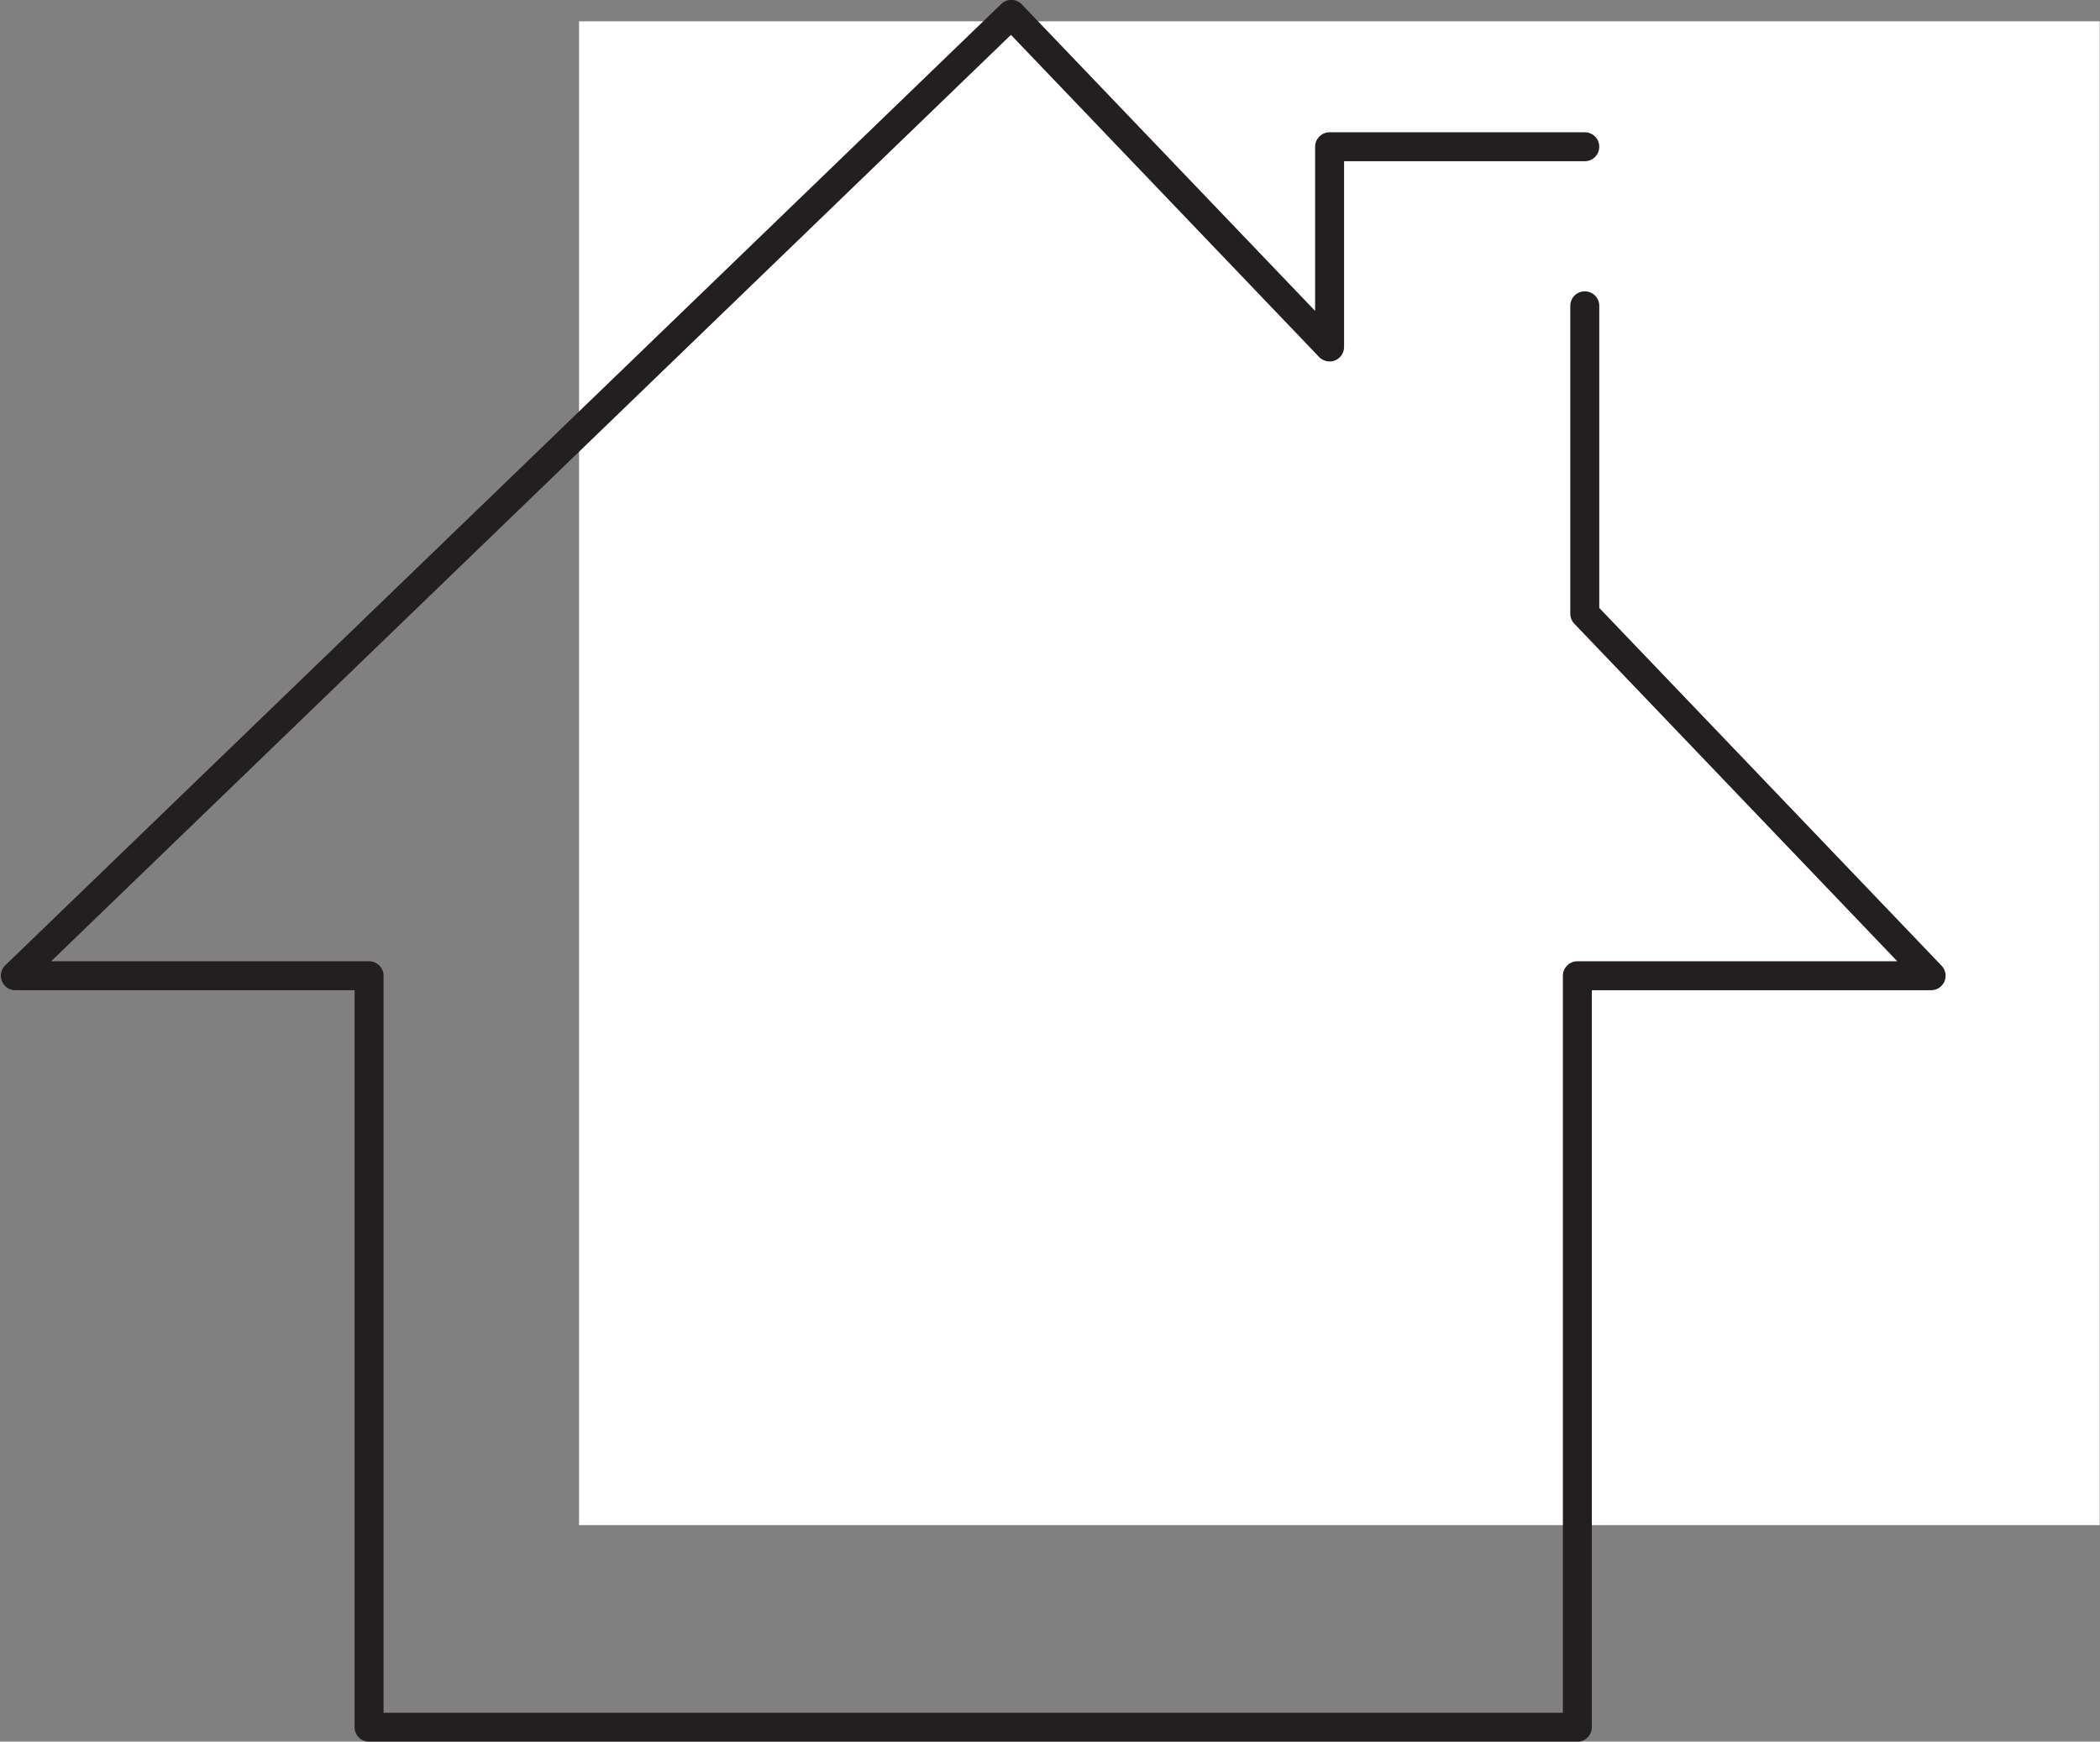
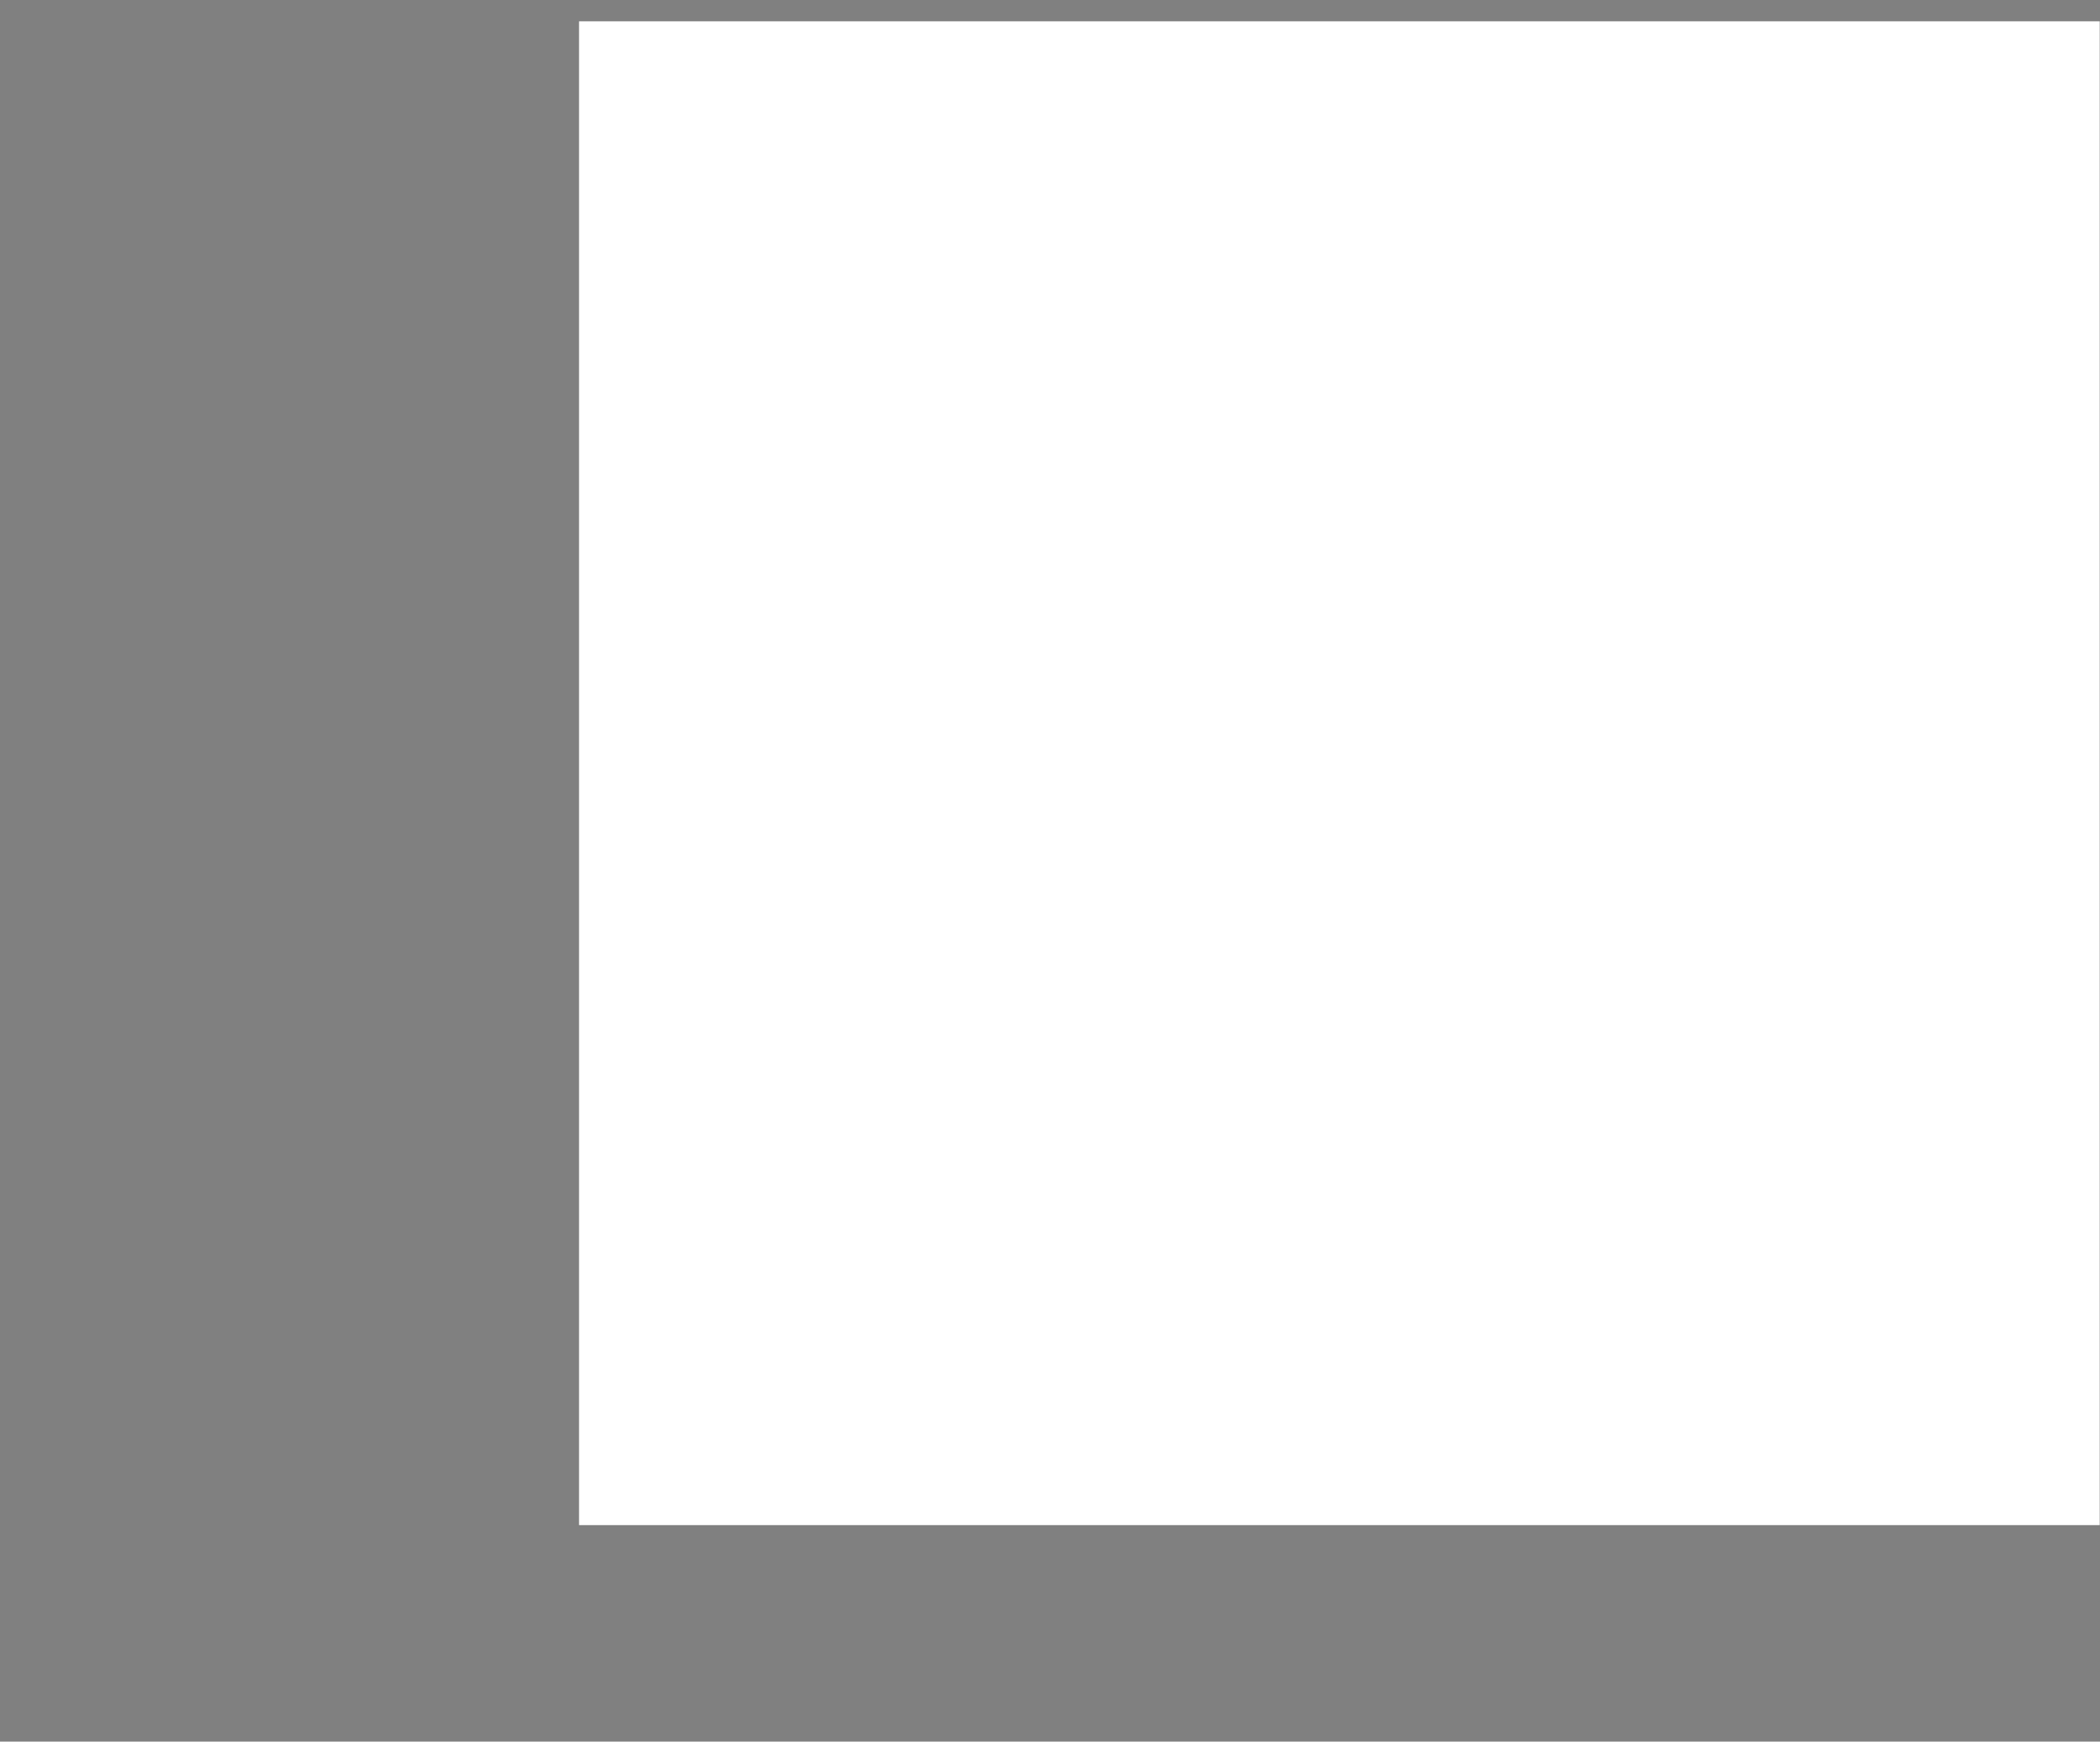
<svg xmlns="http://www.w3.org/2000/svg" fill="#000000" height="180.4" preserveAspectRatio="xMidYMid meet" version="1" viewBox="111.8 123.3 217.5 180.4" width="217.5" zoomAndPan="magnify">
  <rect x="111.8" y="123.3" width="217.5" height="180.4" fill="#808080" stroke="none" />
  <g>
    <g id="change1_1">
      <path d="M 329.27 281.273 L 171.773 281.273 L 171.773 125.508 L 329.27 125.508 L 329.27 281.273" fill="#ffffff" />
    </g>
    <g id="change2_1">
-       <path d="M 275.938 137 L 249.508 137 C 249.113 137 248.727 137.16 248.449 137.438 C 248.168 137.719 248.008 138.105 248.008 138.5 L 248.008 155.504 L 217.629 123.75 C 217.352 123.461 216.977 123.293 216.574 123.285 C 216.176 123.277 215.793 123.43 215.504 123.707 L 112.344 223.289 C 111.902 223.715 111.766 224.363 111.996 224.93 C 112.223 225.496 112.773 225.867 113.387 225.867 L 148.527 225.867 L 148.527 302.211 C 148.527 302.605 148.688 302.992 148.965 303.273 C 149.246 303.551 149.633 303.711 150.027 303.711 L 275.168 303.711 C 275.562 303.711 275.949 303.551 276.23 303.27 C 276.508 302.992 276.668 302.605 276.668 302.211 L 276.668 225.867 L 311.812 225.867 C 312.414 225.867 312.953 225.512 313.191 224.957 C 313.426 224.406 313.312 223.766 312.895 223.332 L 277.438 186.27 L 277.438 154.977 C 277.438 154.145 276.766 153.477 275.938 153.477 C 275.109 153.477 274.438 154.145 274.438 154.977 L 274.438 186.871 C 274.438 187.254 274.59 187.633 274.855 187.906 L 308.301 222.867 L 275.168 222.867 C 274.773 222.867 274.387 223.027 274.109 223.309 C 273.828 223.59 273.668 223.973 273.668 224.367 L 273.668 300.711 L 151.527 300.711 L 151.527 224.367 C 151.527 223.973 151.367 223.59 151.086 223.309 C 150.809 223.027 150.422 222.867 150.027 222.867 L 117.098 222.867 L 216.504 126.91 L 248.426 160.281 C 248.848 160.723 249.5 160.863 250.066 160.637 C 250.637 160.406 251.008 159.855 251.008 159.242 L 251.008 140 L 275.938 140 C 276.766 140 277.438 139.328 277.438 138.5 C 277.438 137.672 276.766 137 275.938 137" fill="#231f20" />
-     </g>
+       </g>
  </g>
</svg>